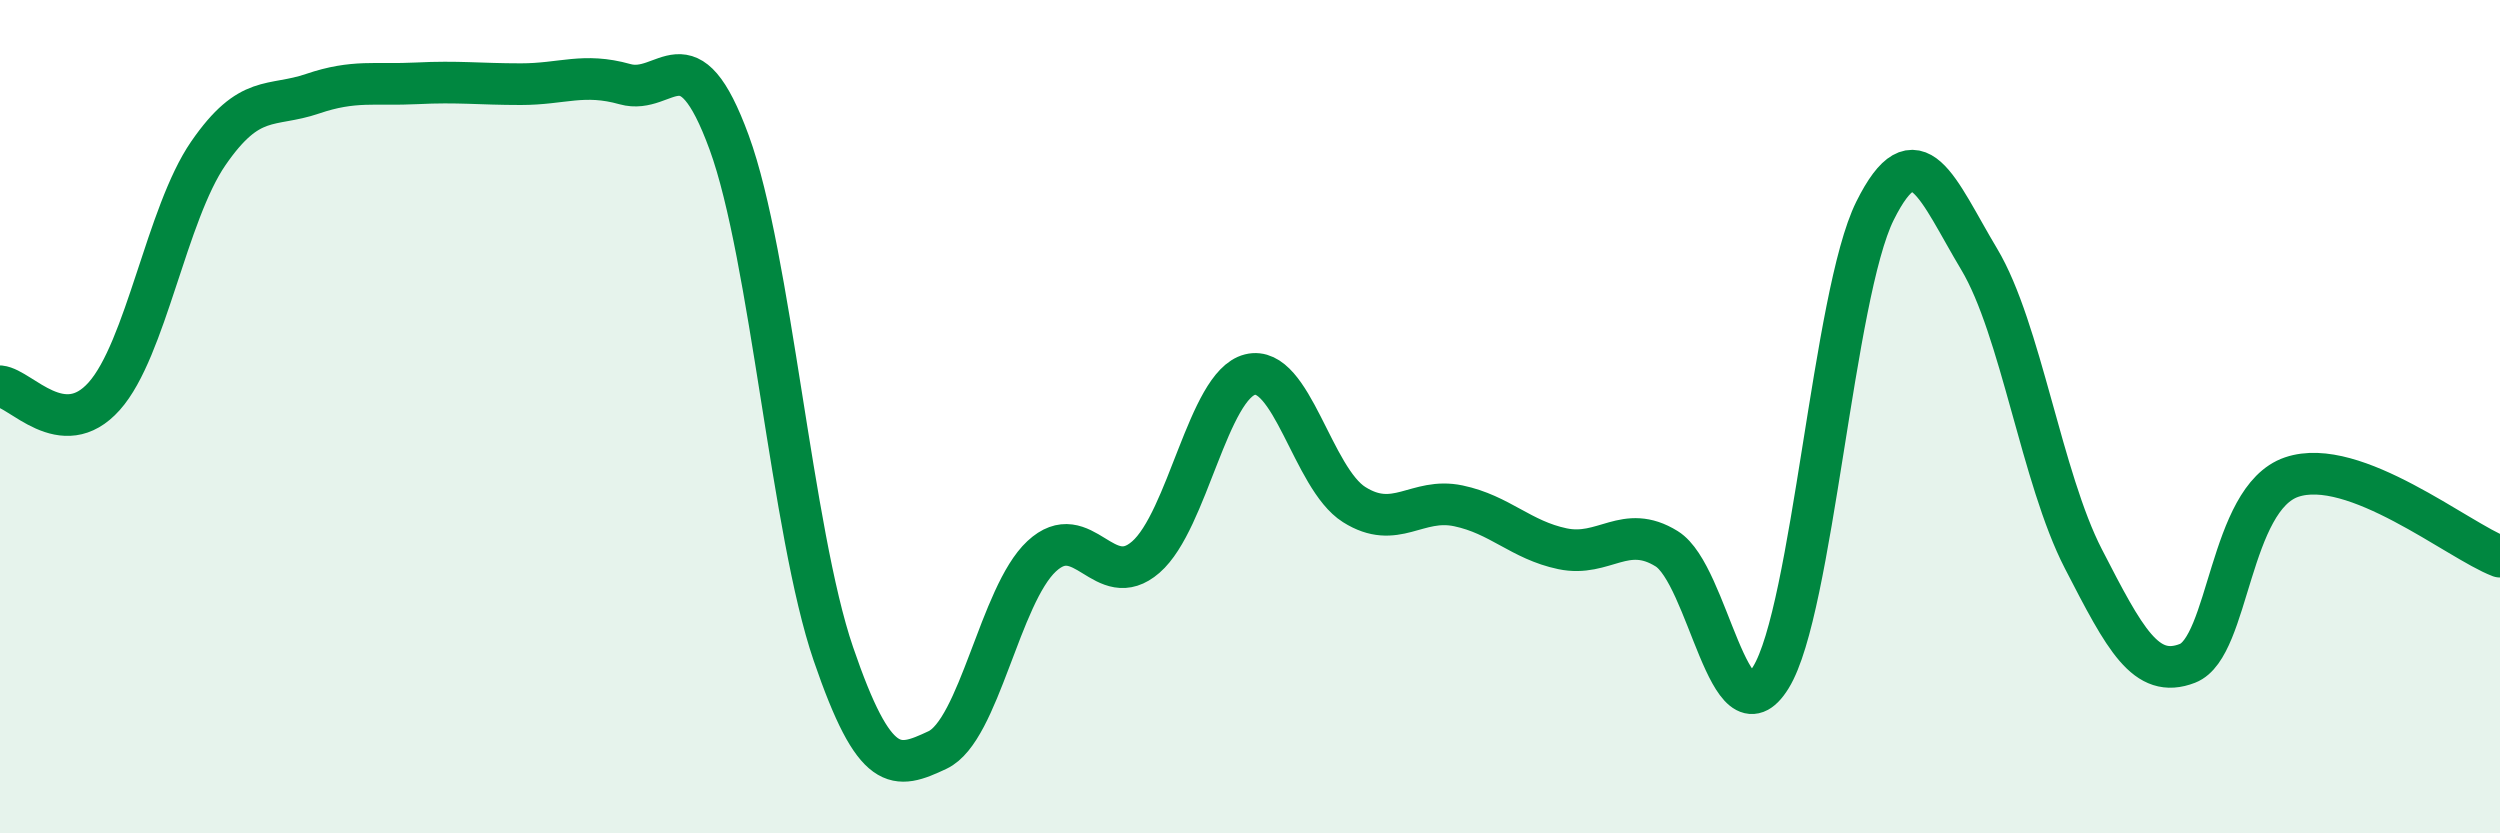
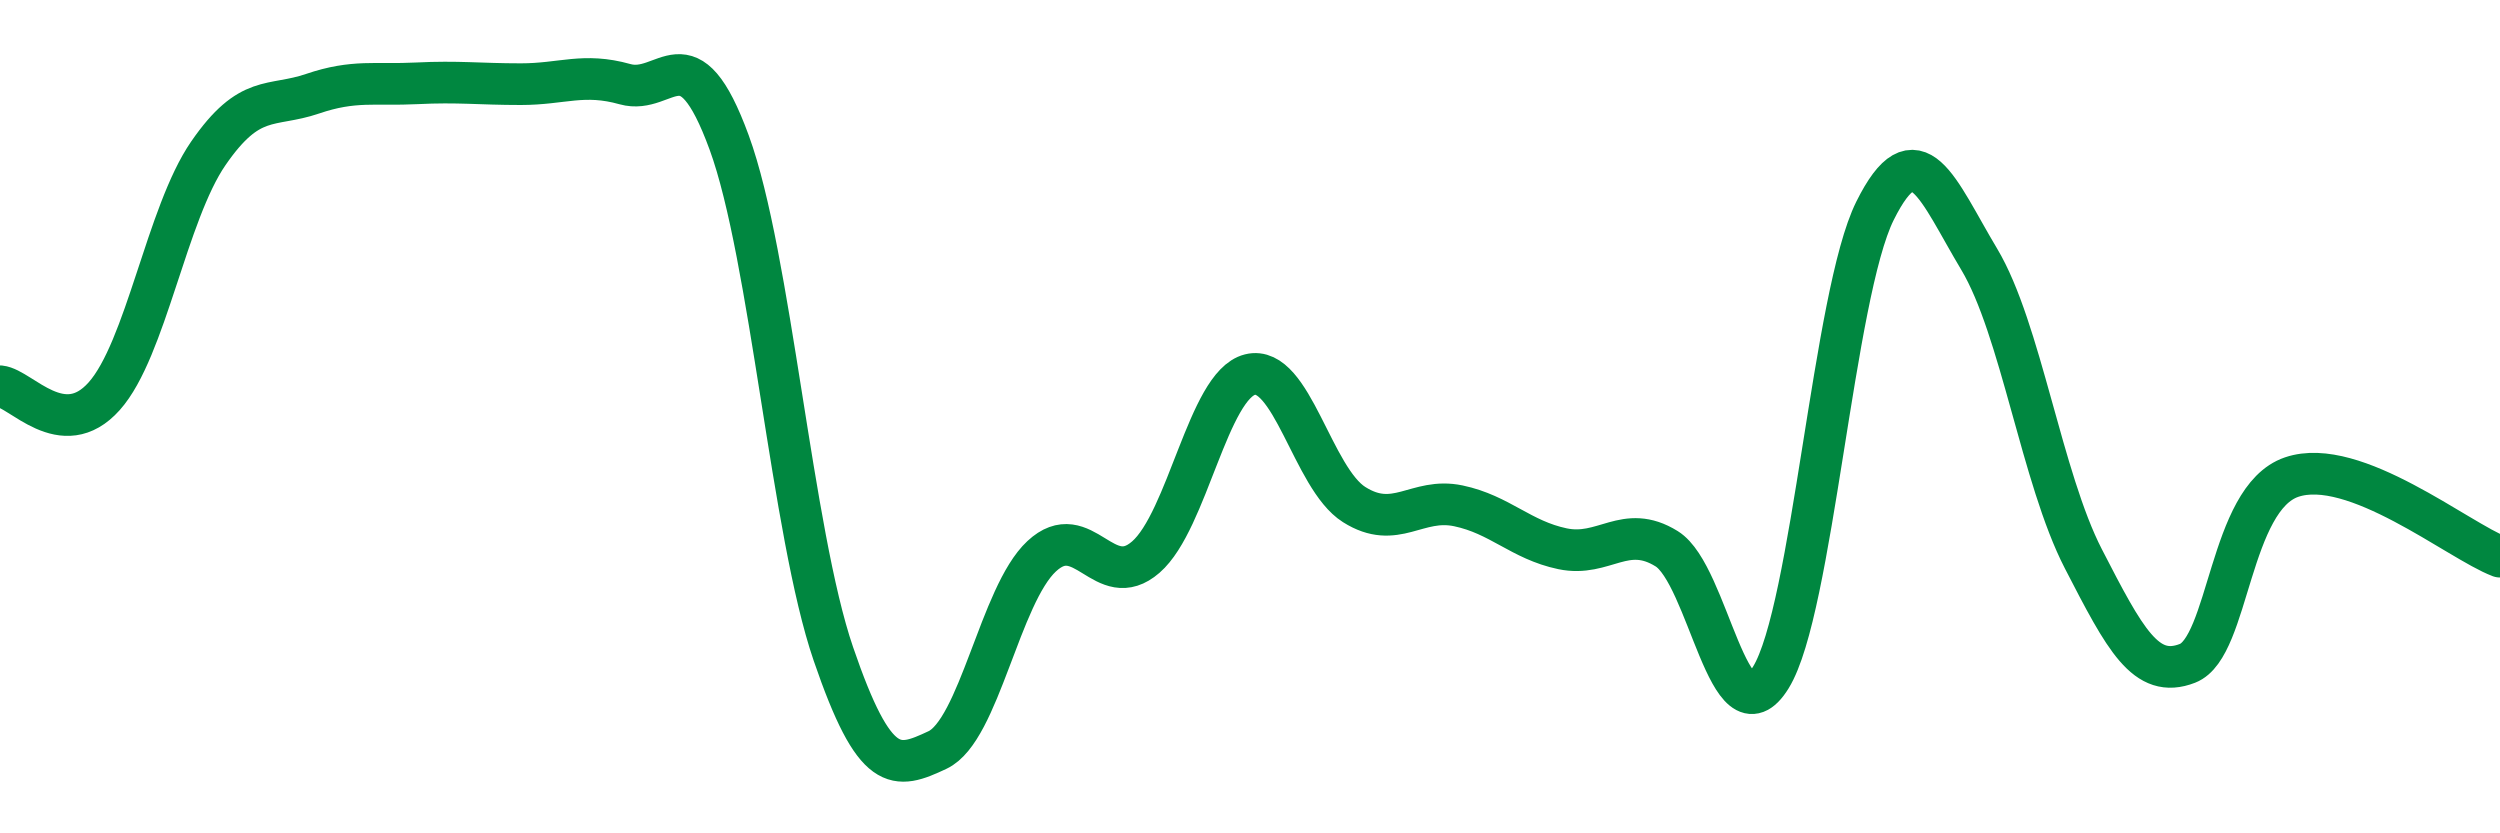
<svg xmlns="http://www.w3.org/2000/svg" width="60" height="20" viewBox="0 0 60 20">
-   <path d="M 0,9.27 C 0.5,9.32 1.5,10.63 2.5,9.51 C 3.5,8.39 4,5.13 5,3.68 C 6,2.23 6.5,2.59 7.5,2.25 C 8.5,1.91 9,2.05 10,2 C 11,1.95 11.5,2.02 12.5,2.02 C 13.5,2.02 14,1.74 15,2.02 C 16,2.3 16.5,0.69 17.5,3.42 C 18.5,6.15 19,12.77 20,15.69 C 21,18.61 21.5,18.47 22.5,18 C 23.5,17.53 24,14.28 25,13.35 C 26,12.42 26.5,14.24 27.5,13.37 C 28.5,12.5 29,9.24 30,8.99 C 31,8.74 31.5,11.48 32.5,12.11 C 33.5,12.74 34,11.93 35,12.14 C 36,12.35 36.5,12.96 37.5,13.17 C 38.5,13.38 39,12.55 40,13.17 C 41,13.79 41.5,17.88 42.5,16.26 C 43.5,14.64 44,7.07 45,5.06 C 46,3.05 46.5,4.55 47.5,6.22 C 48.5,7.89 49,11.47 50,13.41 C 51,15.35 51.5,16.31 52.5,15.92 C 53.5,15.53 53.5,11.96 55,11.45 C 56.5,10.94 59,12.98 60,13.36L60 20L0 20Z" fill="#008740" opacity="0.1" stroke-linecap="round" stroke-linejoin="round" />
  <path d="M 0,9.27 C 0.5,9.32 1.5,10.63 2.5,9.51 C 3.5,8.39 4,5.13 5,3.68 C 6,2.23 6.5,2.59 7.5,2.25 C 8.5,1.91 9,2.05 10,2 C 11,1.95 11.5,2.02 12.5,2.02 C 13.5,2.02 14,1.74 15,2.02 C 16,2.3 16.5,0.69 17.5,3.42 C 18.5,6.15 19,12.77 20,15.69 C 21,18.61 21.5,18.47 22.5,18 C 23.5,17.53 24,14.28 25,13.35 C 26,12.42 26.5,14.24 27.5,13.37 C 28.5,12.5 29,9.24 30,8.99 C 31,8.74 31.5,11.48 32.5,12.11 C 33.5,12.74 34,11.93 35,12.14 C 36,12.35 36.5,12.96 37.5,13.17 C 38.5,13.38 39,12.55 40,13.17 C 41,13.79 41.5,17.88 42.5,16.26 C 43.5,14.64 44,7.07 45,5.06 C 46,3.05 46.5,4.55 47.5,6.22 C 48.5,7.89 49,11.47 50,13.41 C 51,15.35 51.5,16.31 52.5,15.92 C 53.5,15.53 53.5,11.96 55,11.45 C 56.5,10.94 59,12.98 60,13.36" stroke="#008740" stroke-width="1" fill="none" stroke-linecap="round" stroke-linejoin="round" />
</svg>